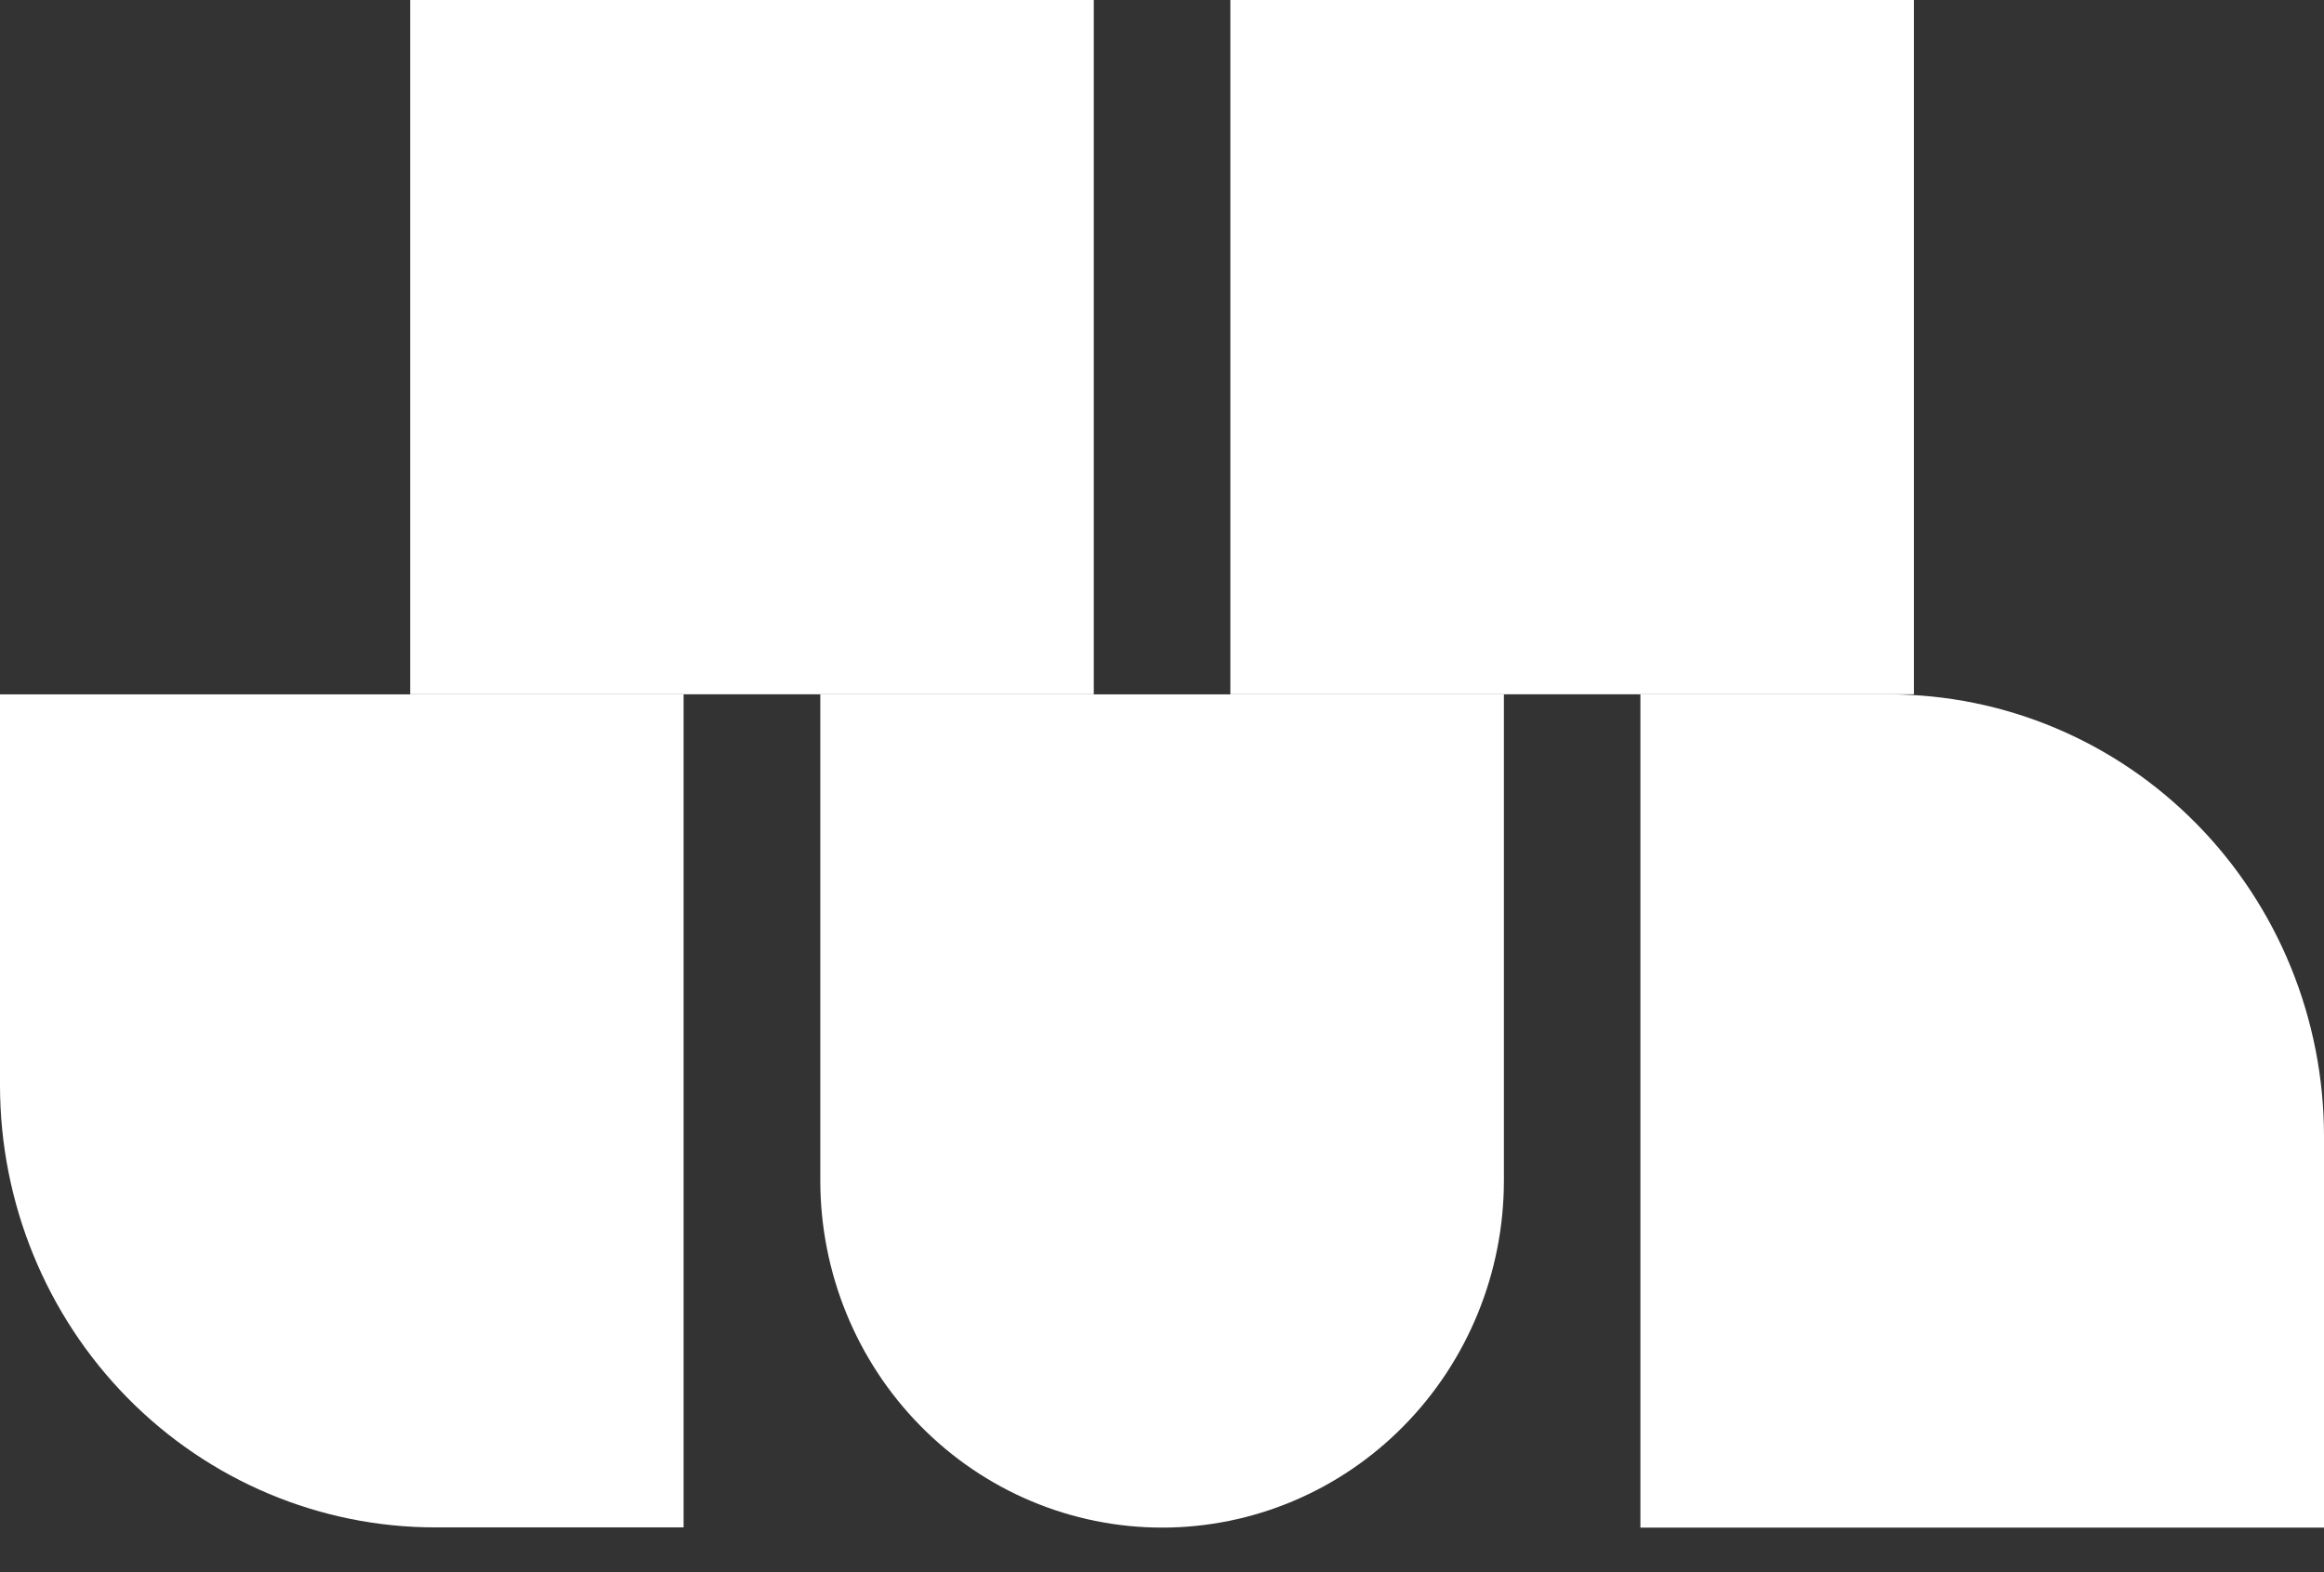
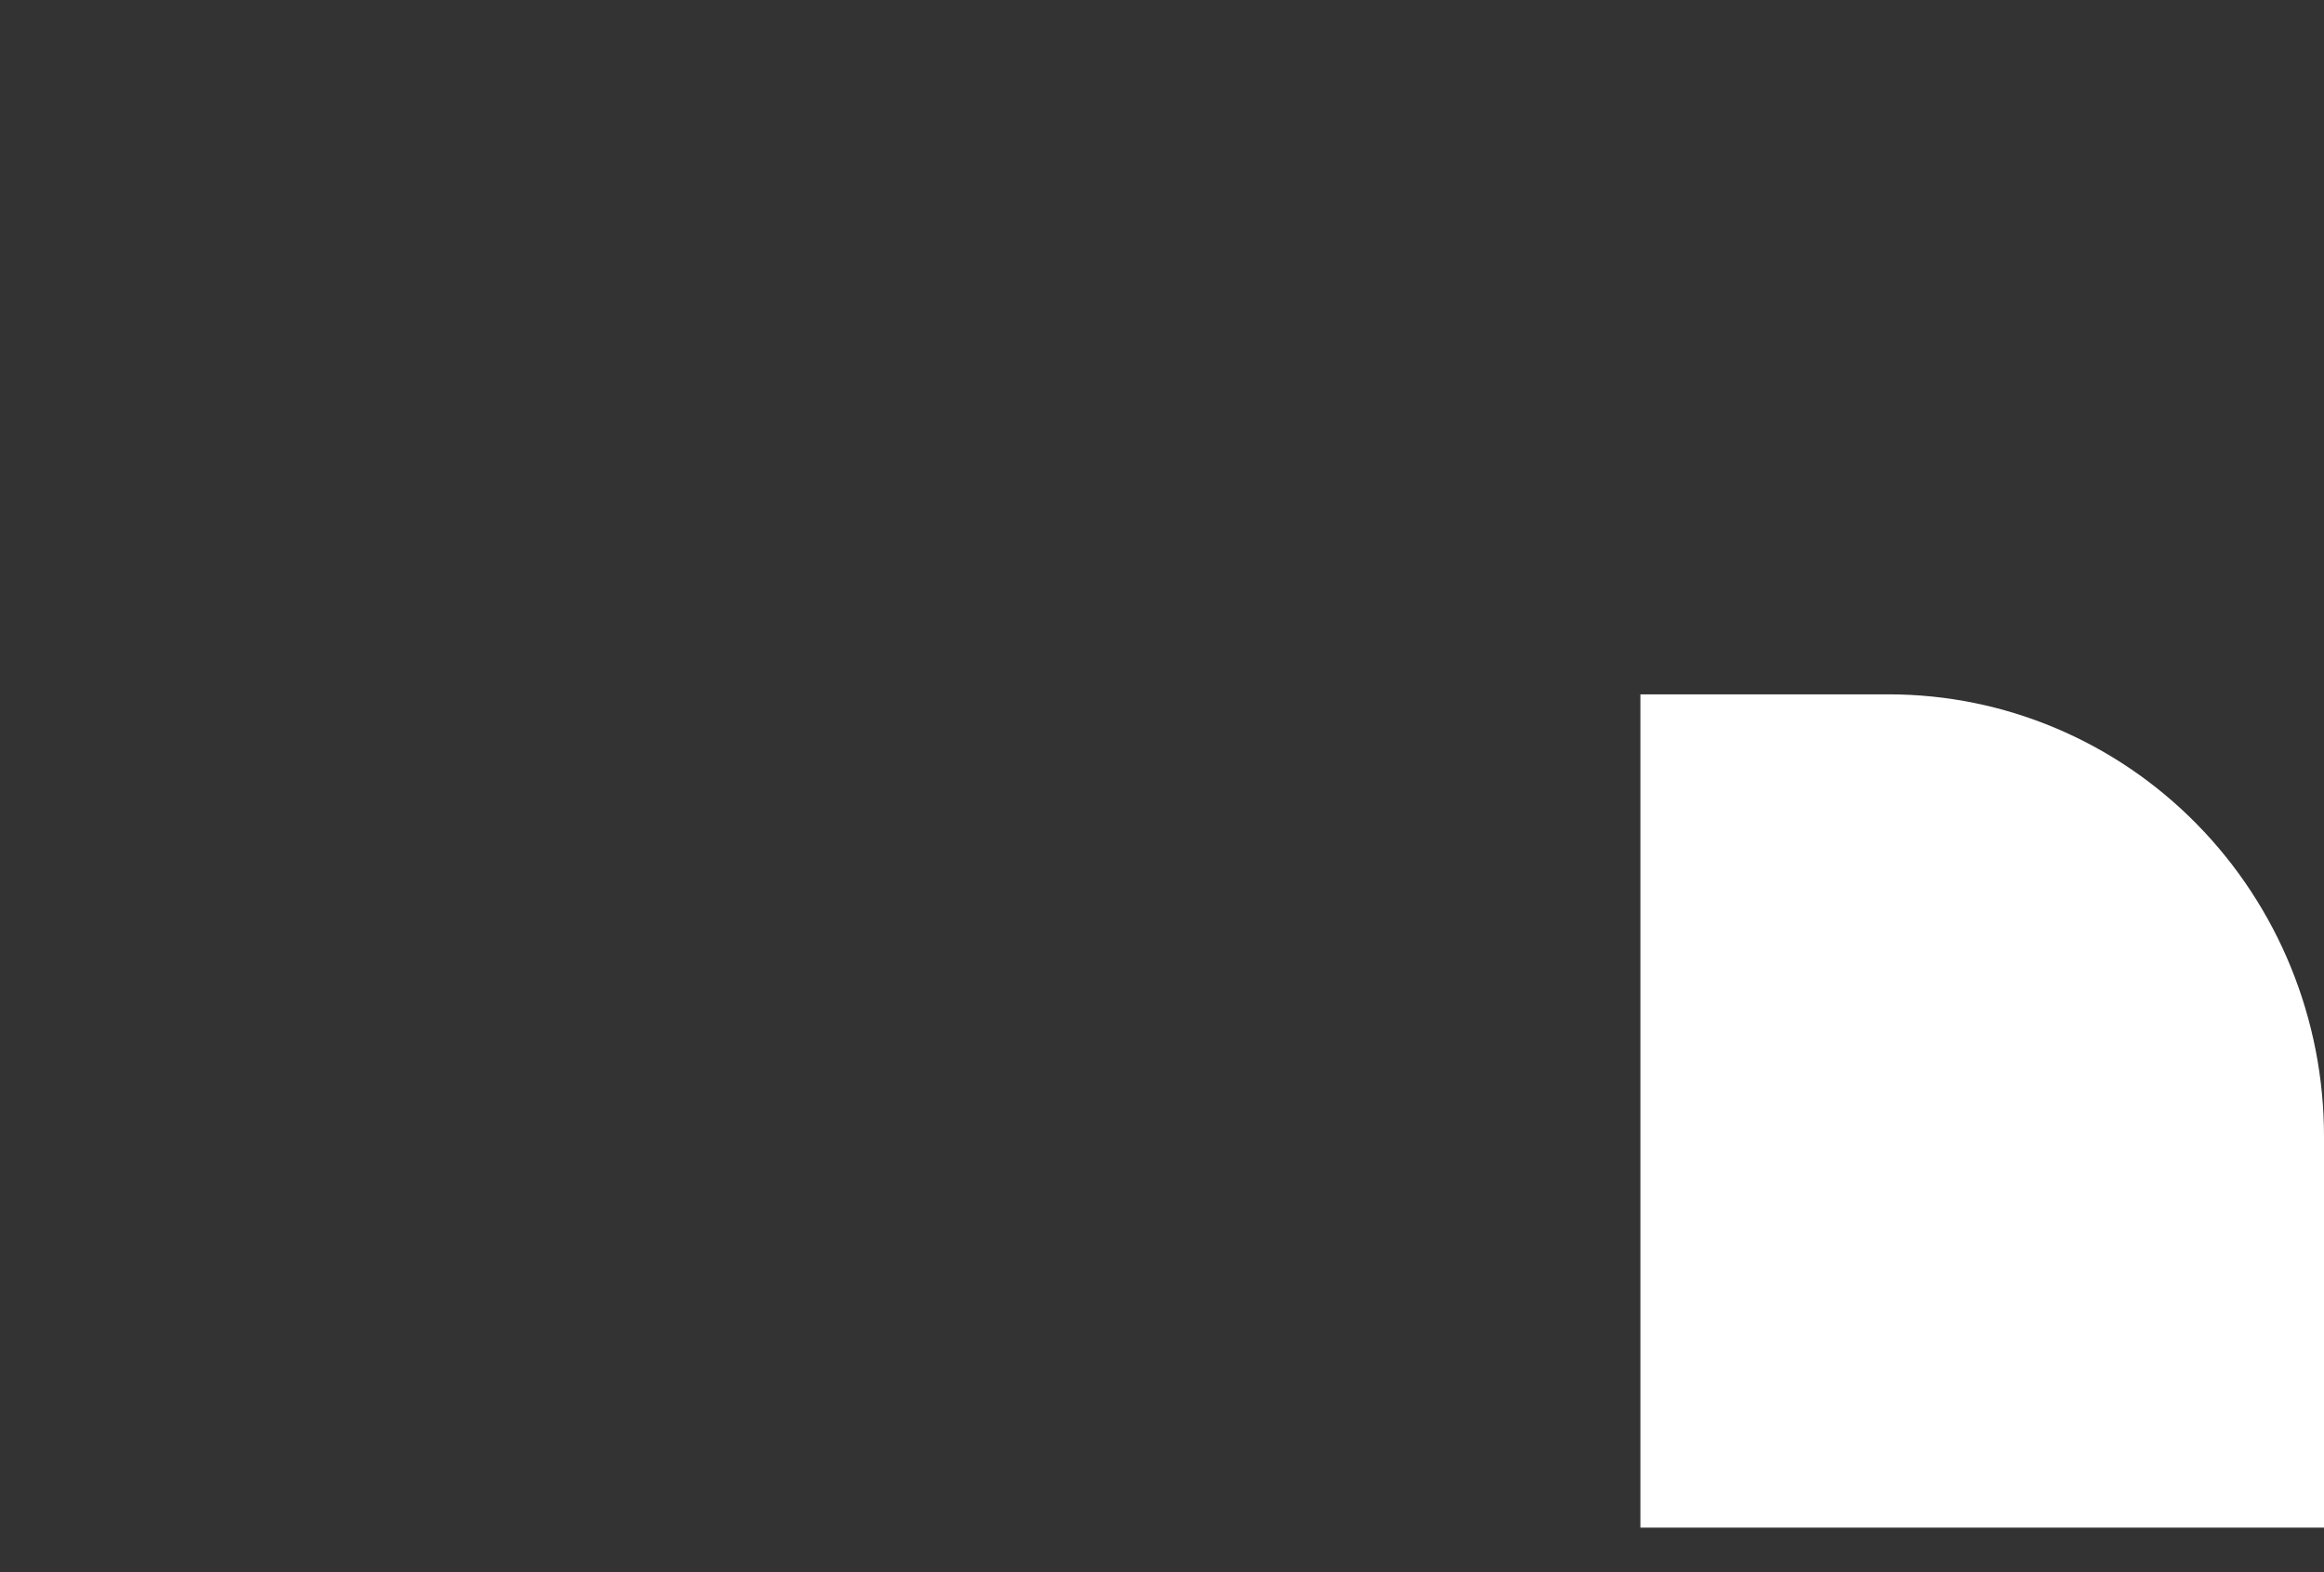
<svg xmlns="http://www.w3.org/2000/svg" width="34" height="23" viewBox="0 0 34 23" fill="none">
  <rect x="0" y="0" width="34" height="23" fill="#333333" stroke="none" />
-   <path d="M16.002 0H6.001V10.157H16.002V0Z" fill="white" />
-   <path d="M28.001 0H18V10.157H28.001V0Z" fill="white" />
-   <path d="M22.002 17.27V10.158H12.001V17.27C12.001 18.616 12.528 19.908 13.466 20.86C14.403 21.813 15.675 22.348 17.002 22.348C18.328 22.348 19.6 21.813 20.537 20.86C21.475 19.908 22.002 18.616 22.002 17.27Z" fill="white" />
-   <path d="M10.001 22.345V10.158H0V15.879C0.001 17.593 0.672 19.238 1.866 20.451C3.06 21.663 4.679 22.345 6.367 22.345H10.001Z" fill="white" />
  <path d="M23.999 10.158V22.348H34V16.625C34 14.91 33.33 13.266 32.136 12.053C30.943 10.84 29.324 10.159 27.636 10.158H23.999Z" fill="white" />
</svg>